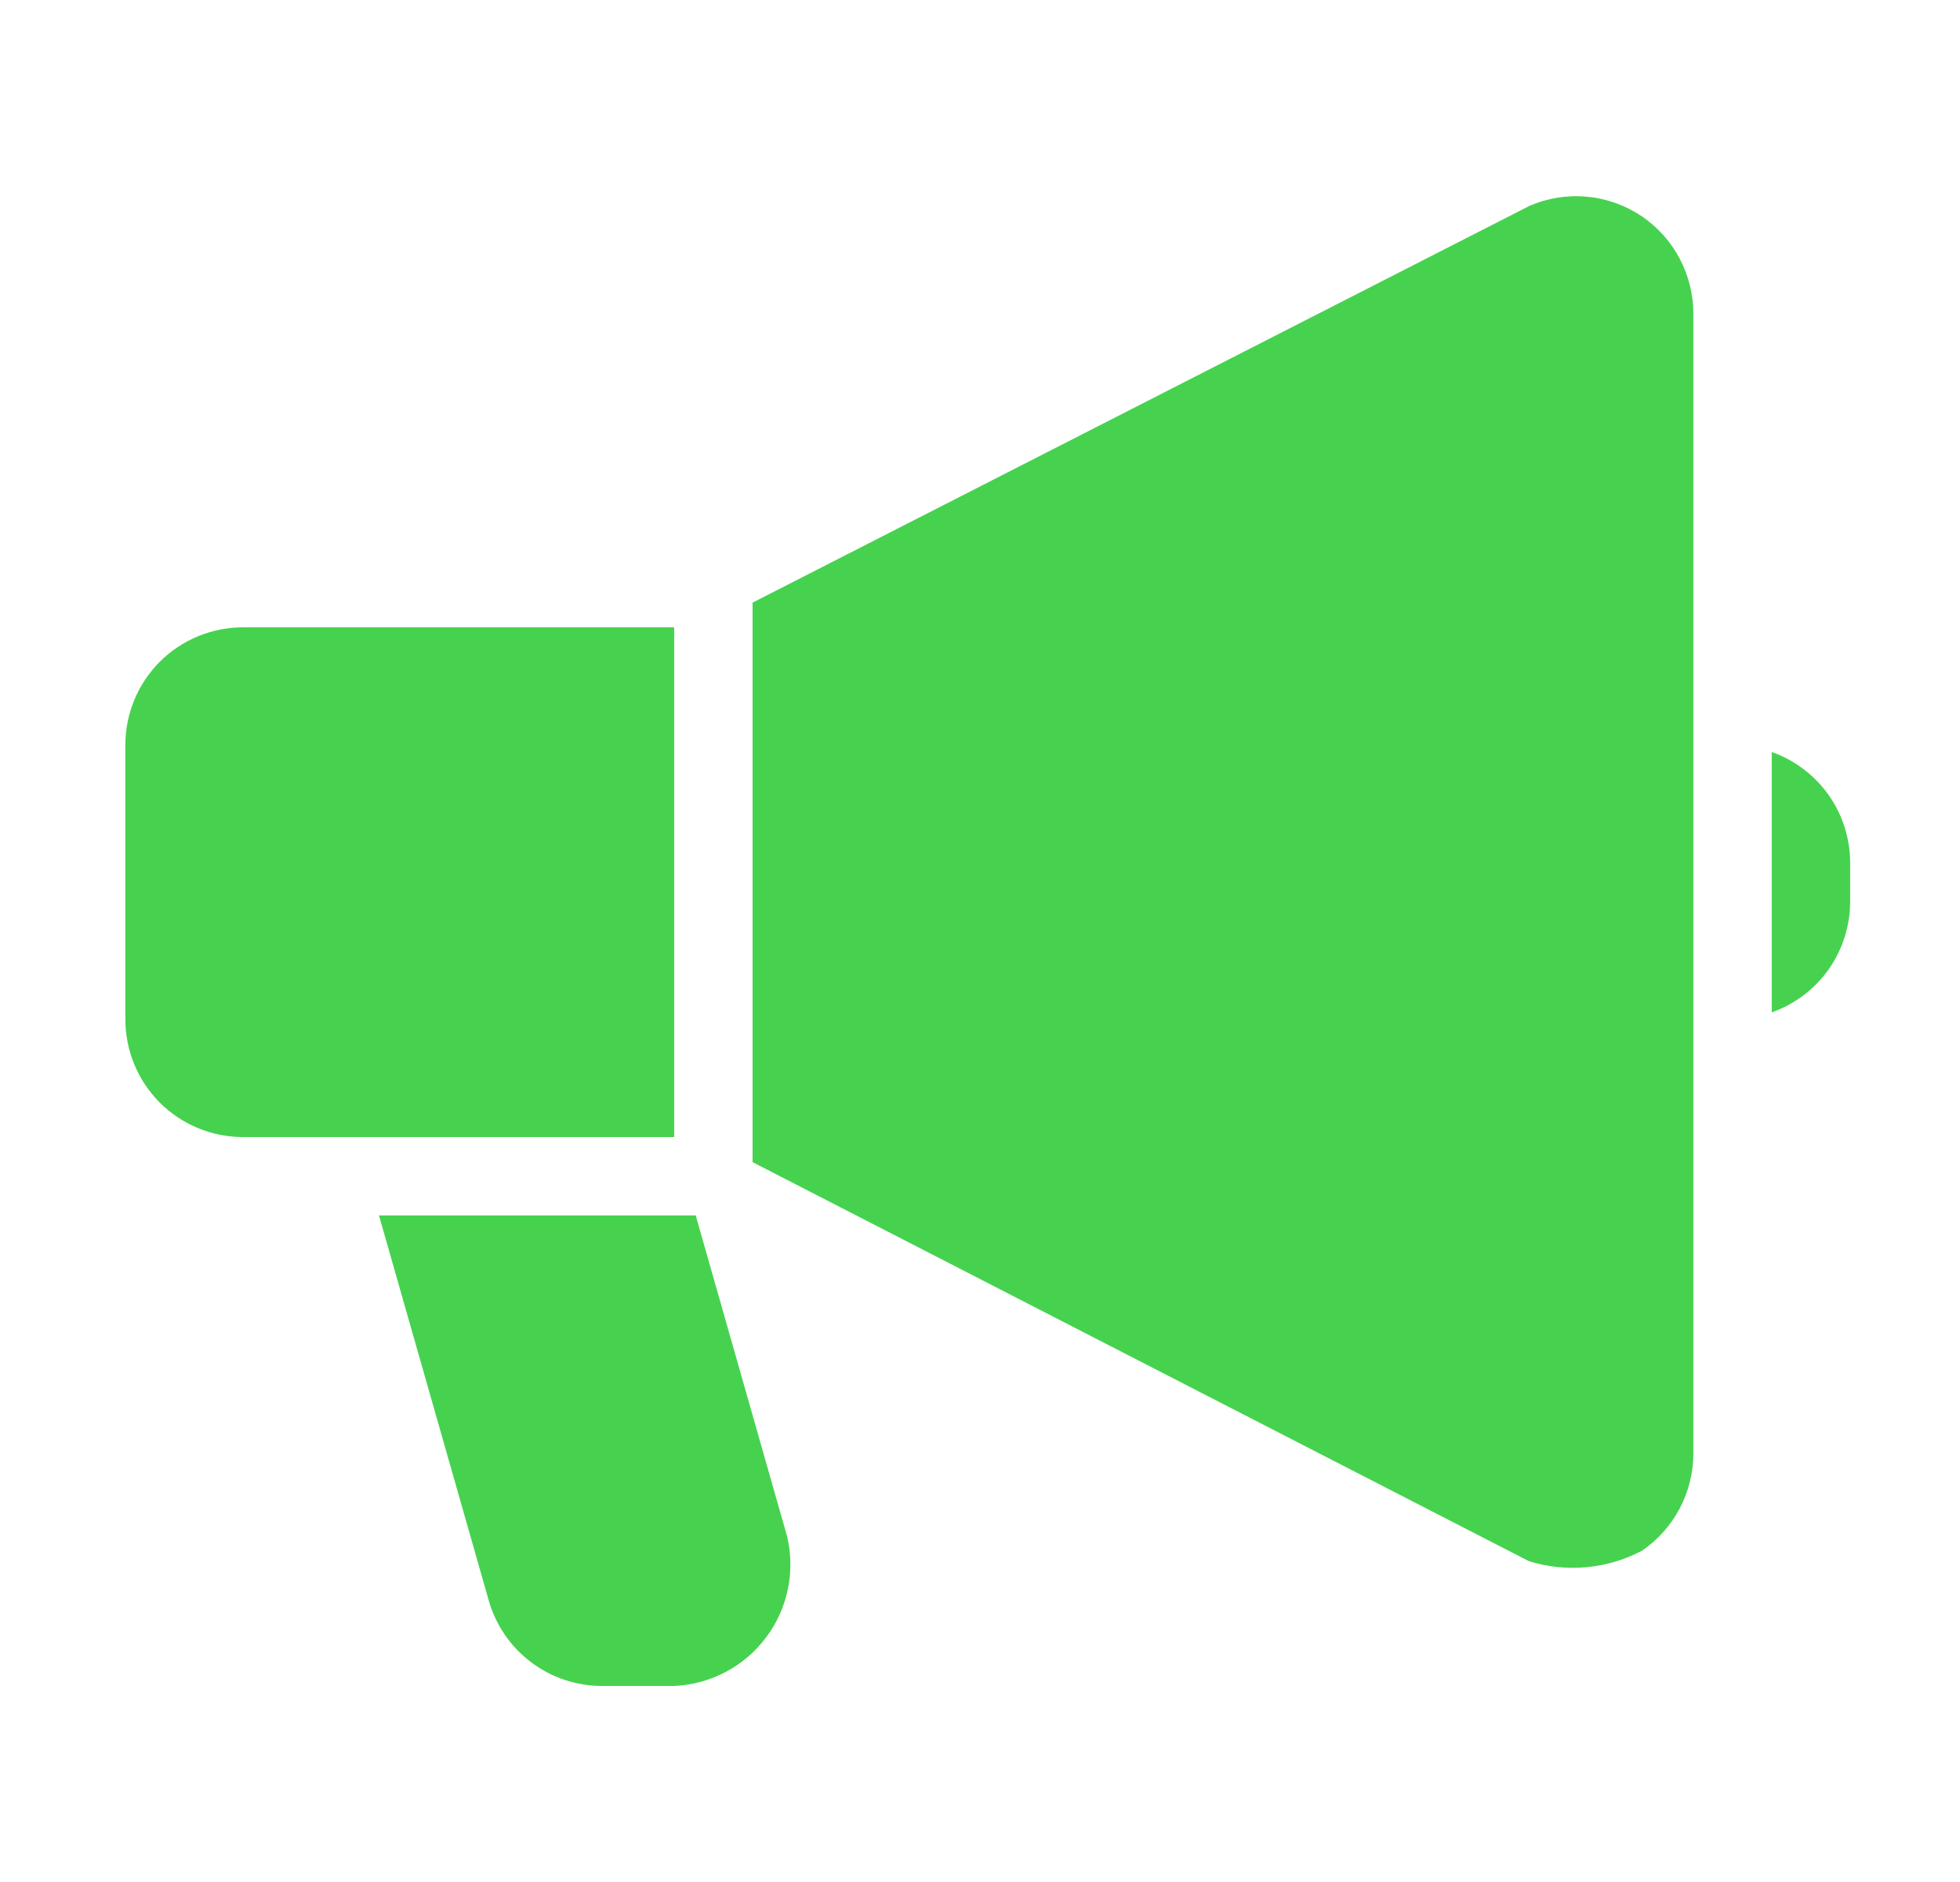
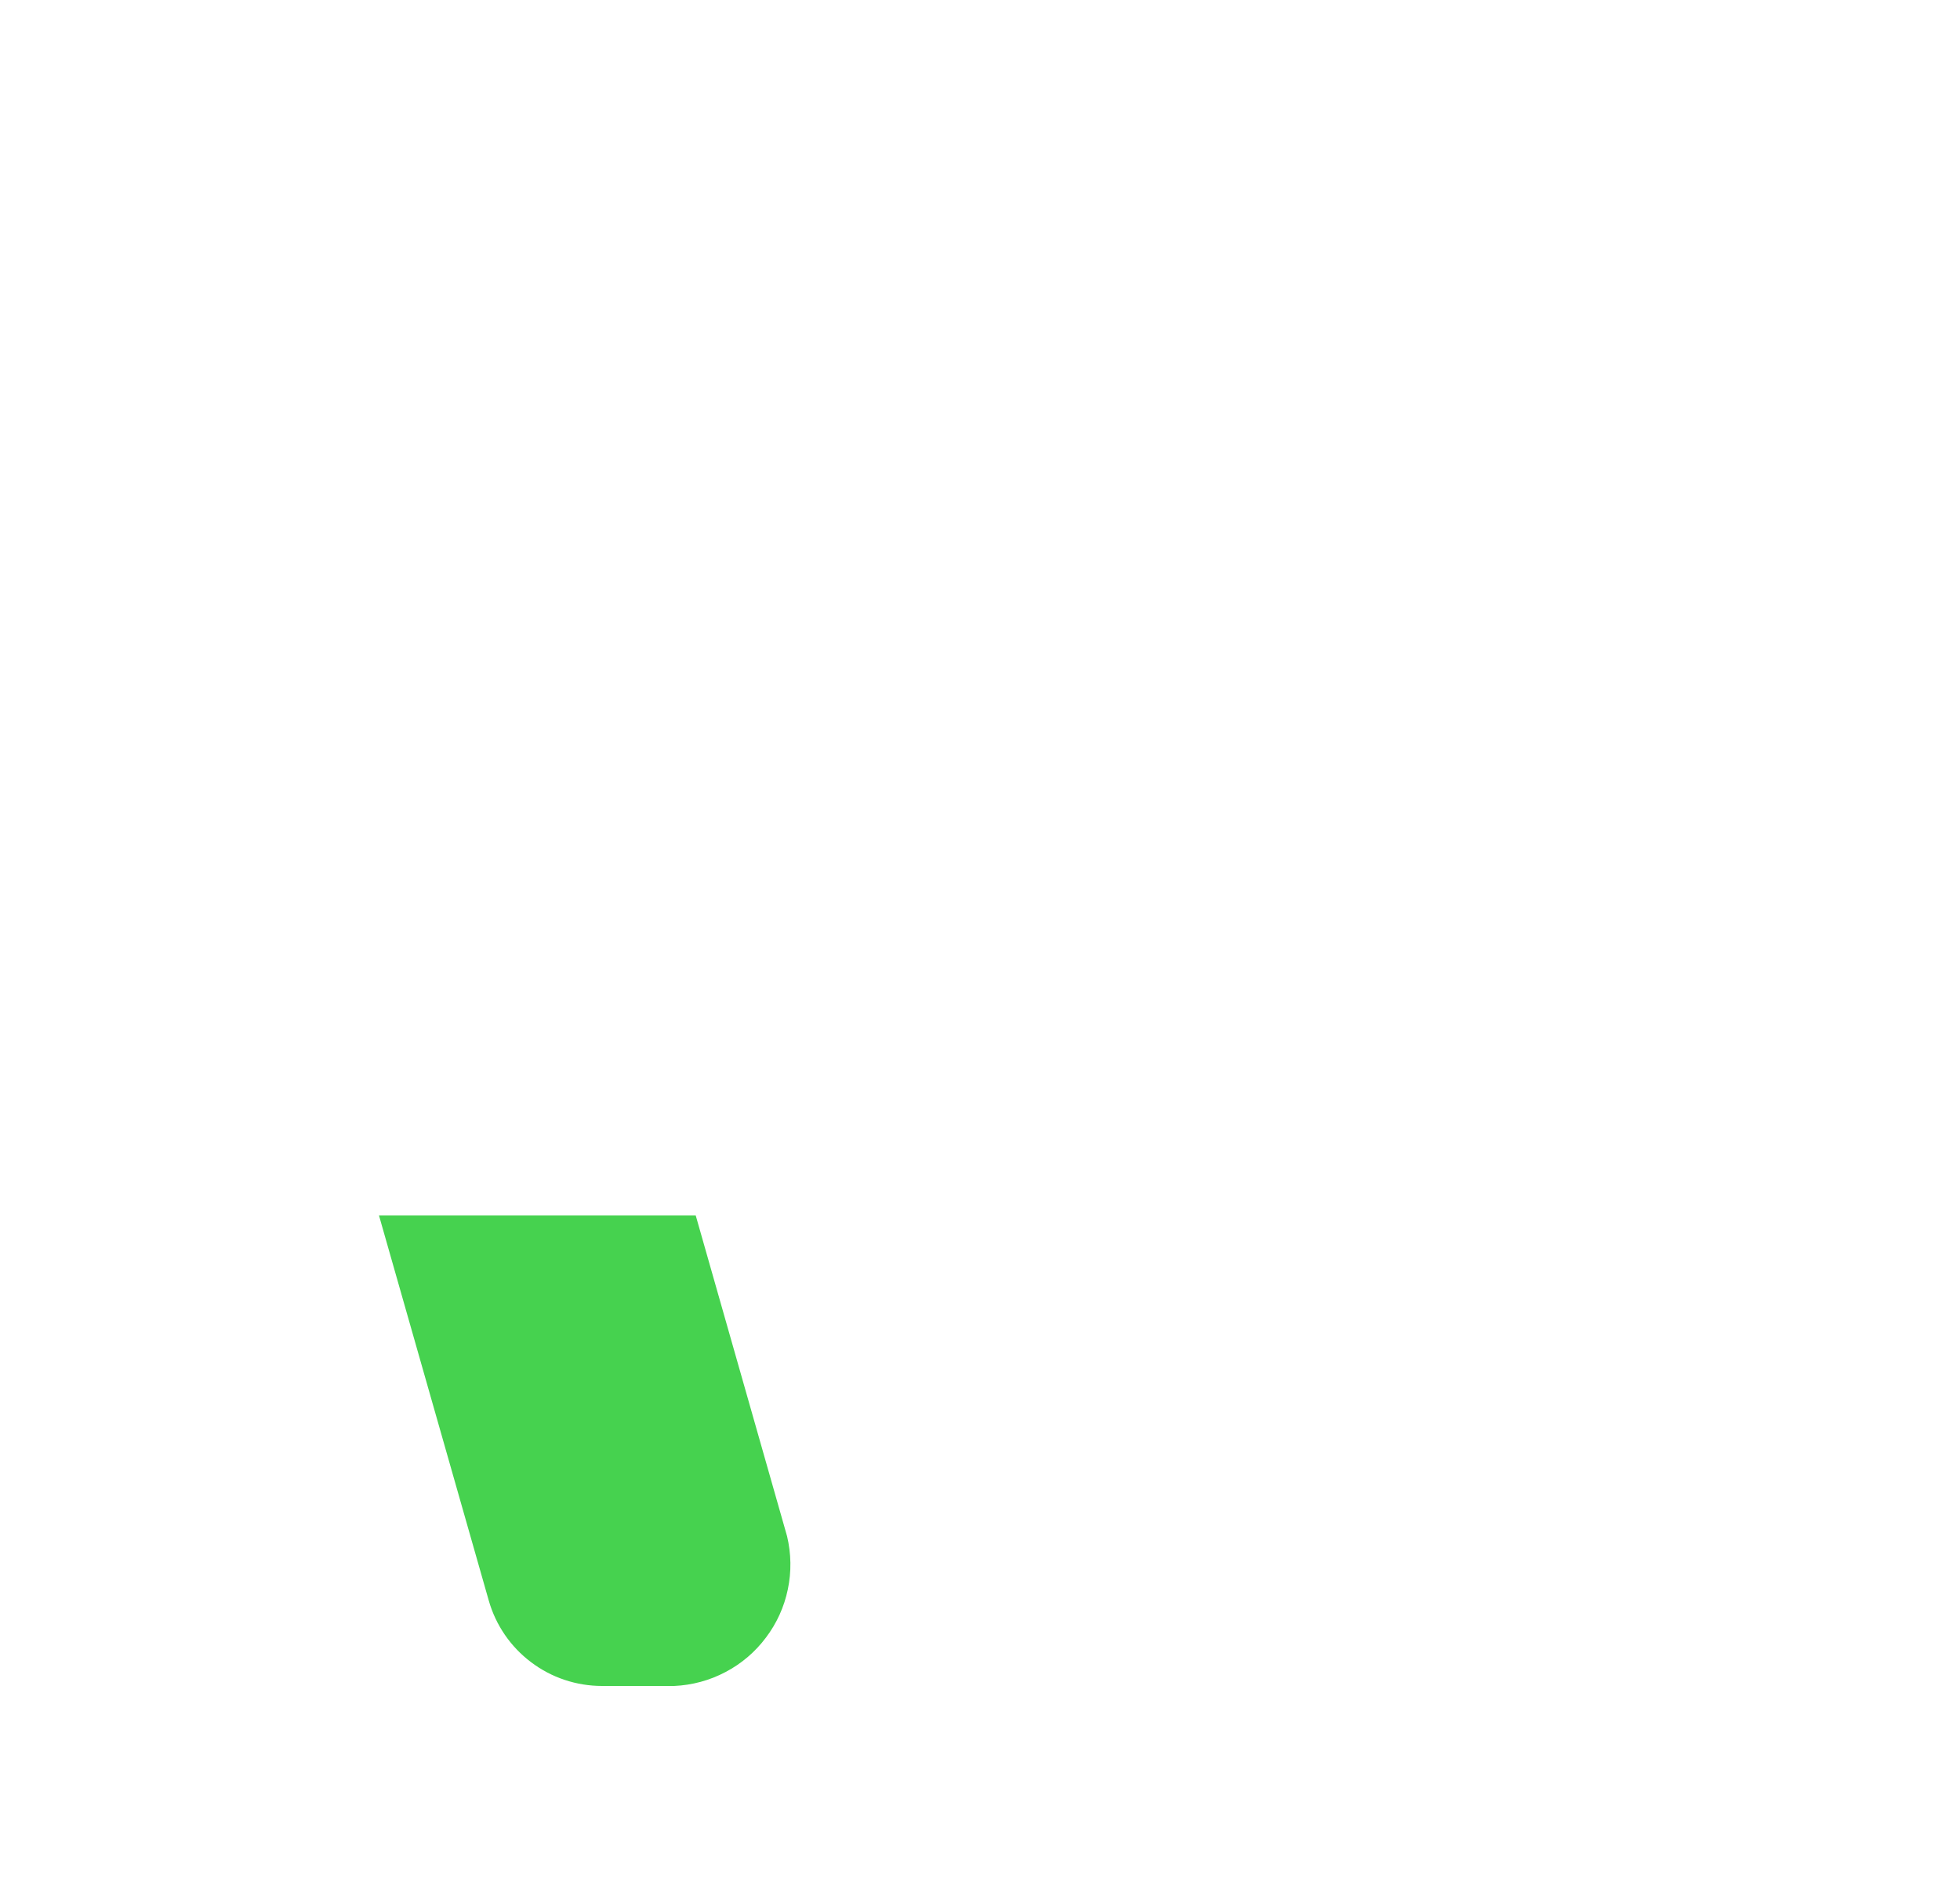
<svg xmlns="http://www.w3.org/2000/svg" width="25" height="24" viewBox="0 0 25 24" fill="none">
-   <path d="M8.599 8H3.099C2.701 8 2.32 8.158 2.038 8.439C1.757 8.721 1.599 9.102 1.599 9.5V13C1.599 13.398 1.757 13.779 2.038 14.061C2.32 14.342 2.701 14.5 3.099 14.5H8.599V8Z" fill="#46D24F" />
-   <path d="M20.944 2.76C20.735 2.619 20.494 2.532 20.244 2.509C19.993 2.485 19.74 2.525 19.509 2.625L9.599 7.685V14.82L19.504 19.91C19.983 20.057 20.501 20.009 20.944 19.775C21.146 19.637 21.311 19.452 21.425 19.236C21.539 19.02 21.599 18.779 21.599 18.535V4C21.599 3.756 21.539 3.515 21.425 3.299C21.311 3.083 21.146 2.898 20.944 2.76Z" fill="#46D24F" />
  <path d="M8.874 15.5H4.834L6.234 20.41C6.323 20.724 6.513 21.001 6.774 21.197C7.034 21.394 7.352 21.5 7.679 21.5H8.599C8.827 21.49 9.051 21.43 9.253 21.323C9.456 21.217 9.632 21.067 9.769 20.884C9.907 20.702 10.003 20.491 10.049 20.267C10.096 20.044 10.092 19.812 10.039 19.59L8.874 15.5Z" fill="#46D24F" />
-   <path d="M22.599 9.59V12.91C22.891 12.807 23.143 12.616 23.323 12.364C23.502 12.111 23.598 11.809 23.599 11.5V11C23.598 10.691 23.502 10.389 23.323 10.136C23.143 9.884 22.891 9.693 22.599 9.59Z" fill="#46D24F" />
</svg>